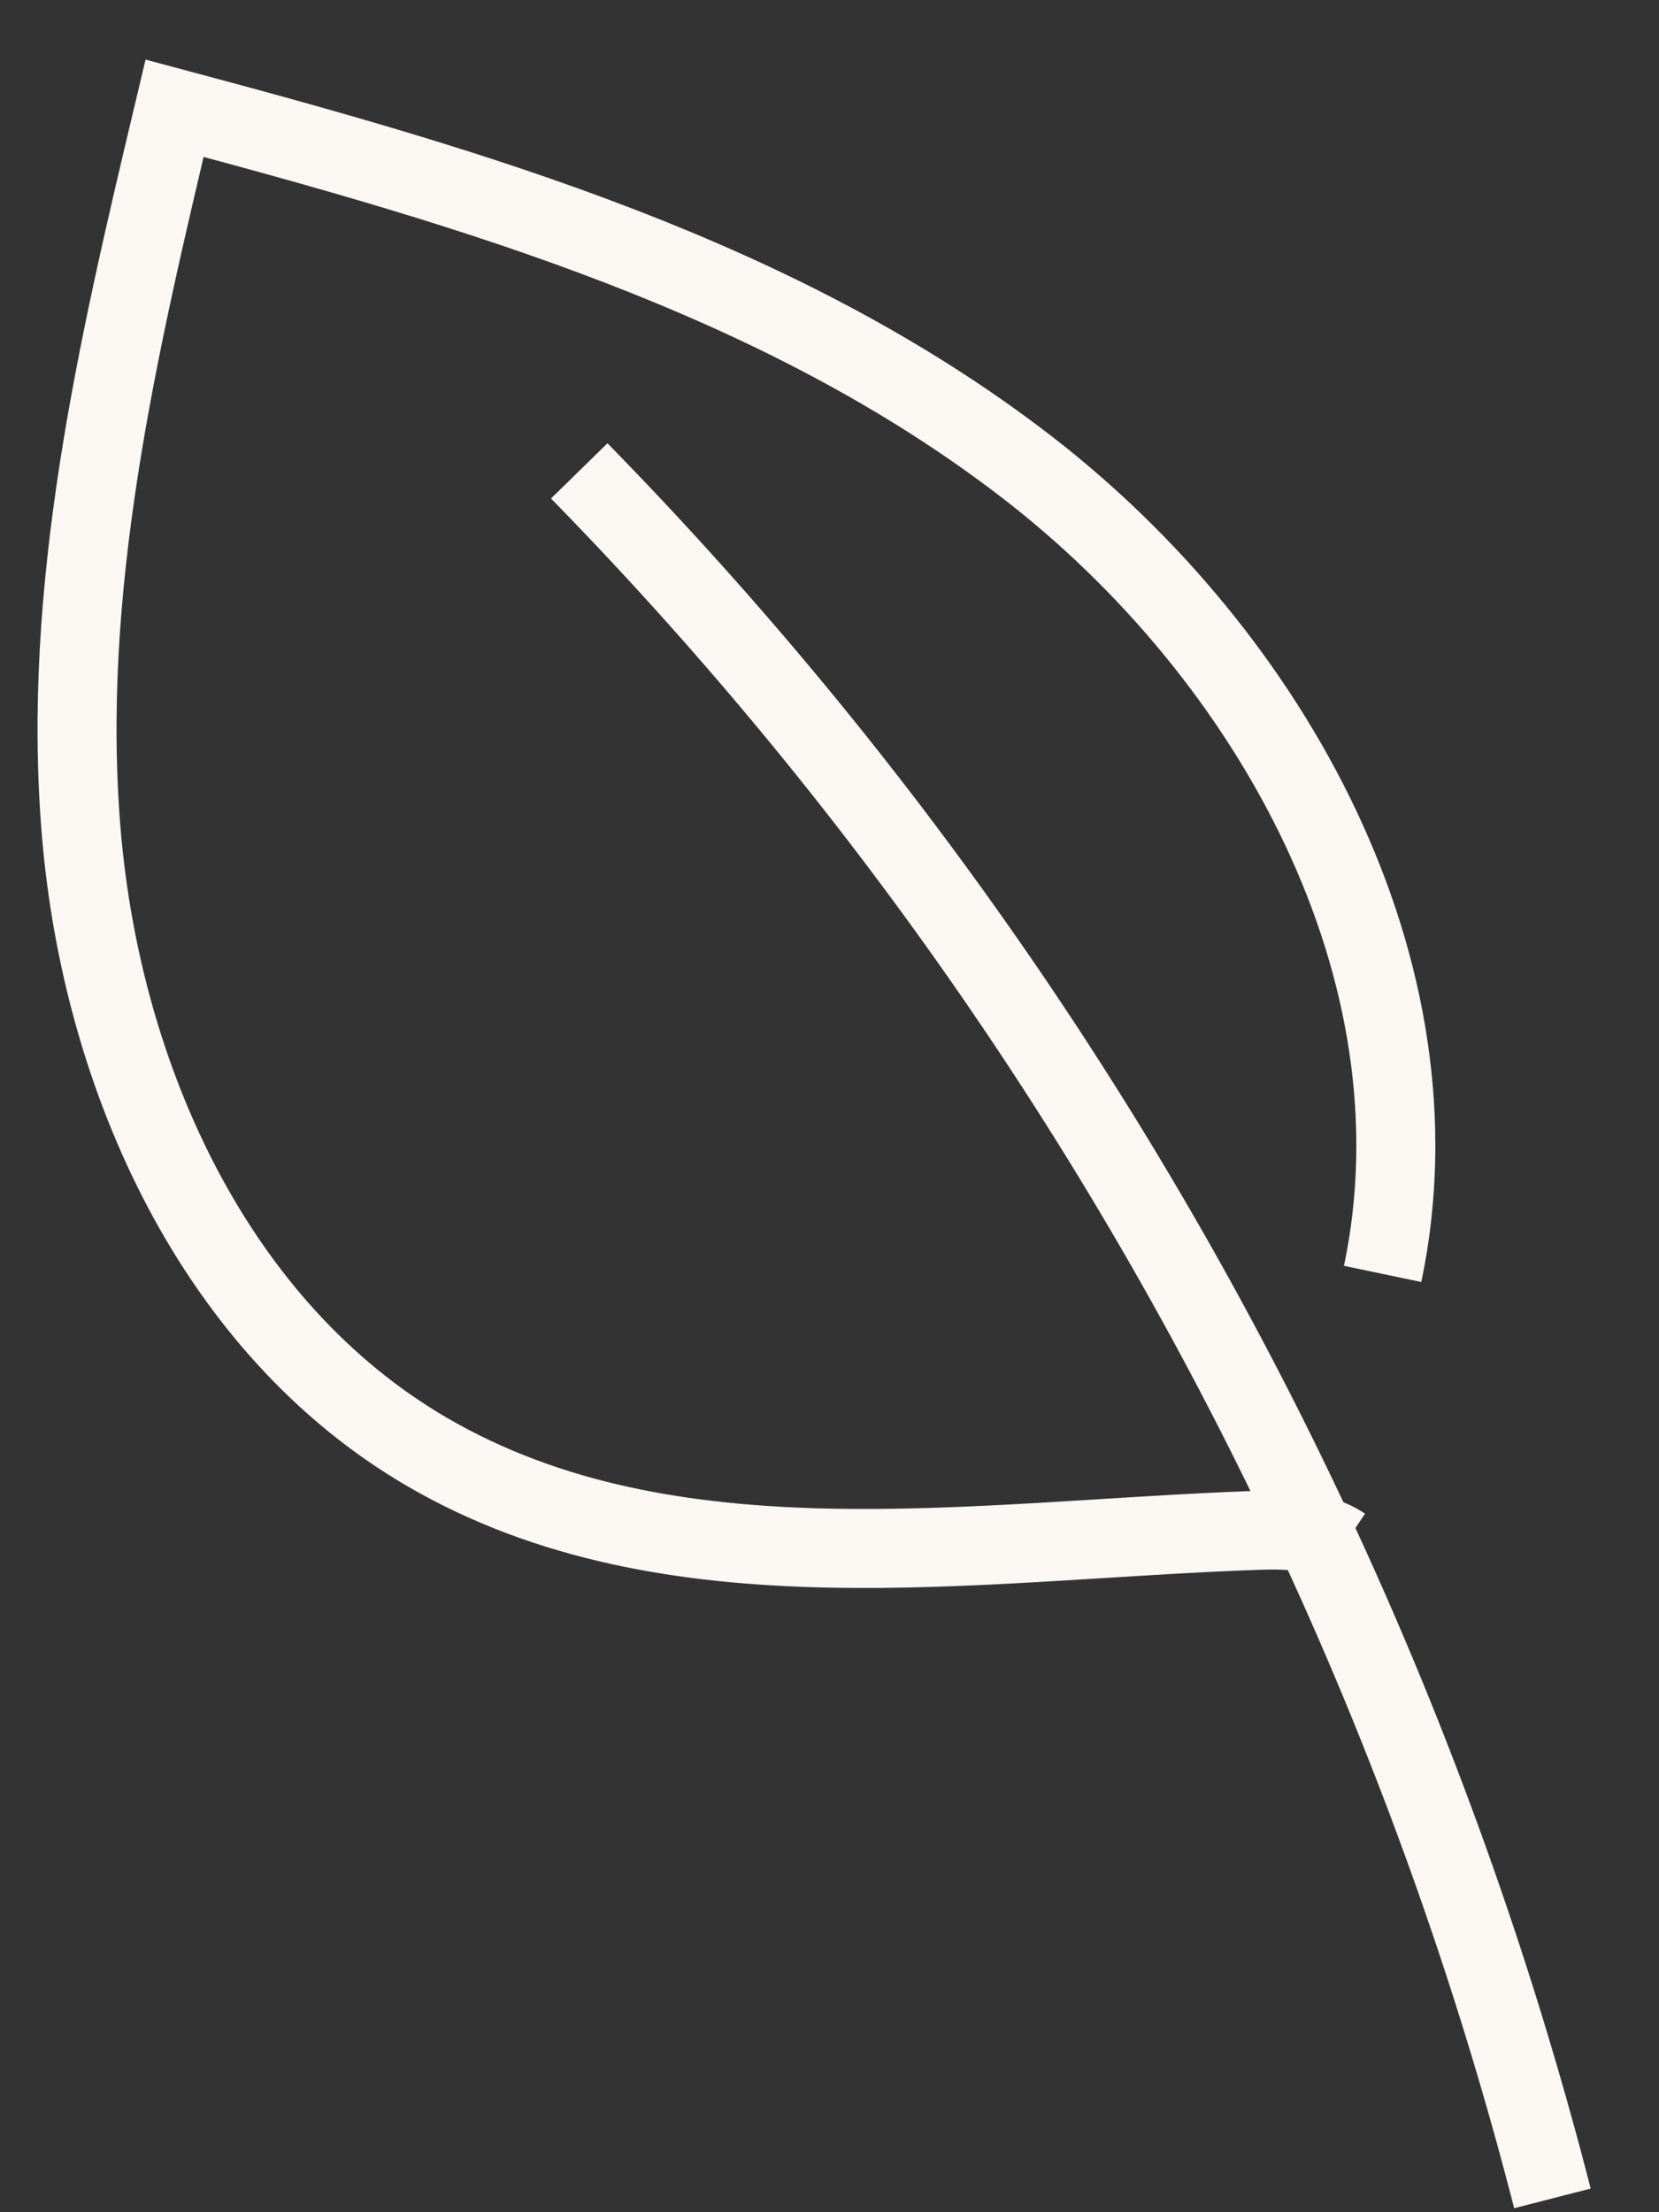
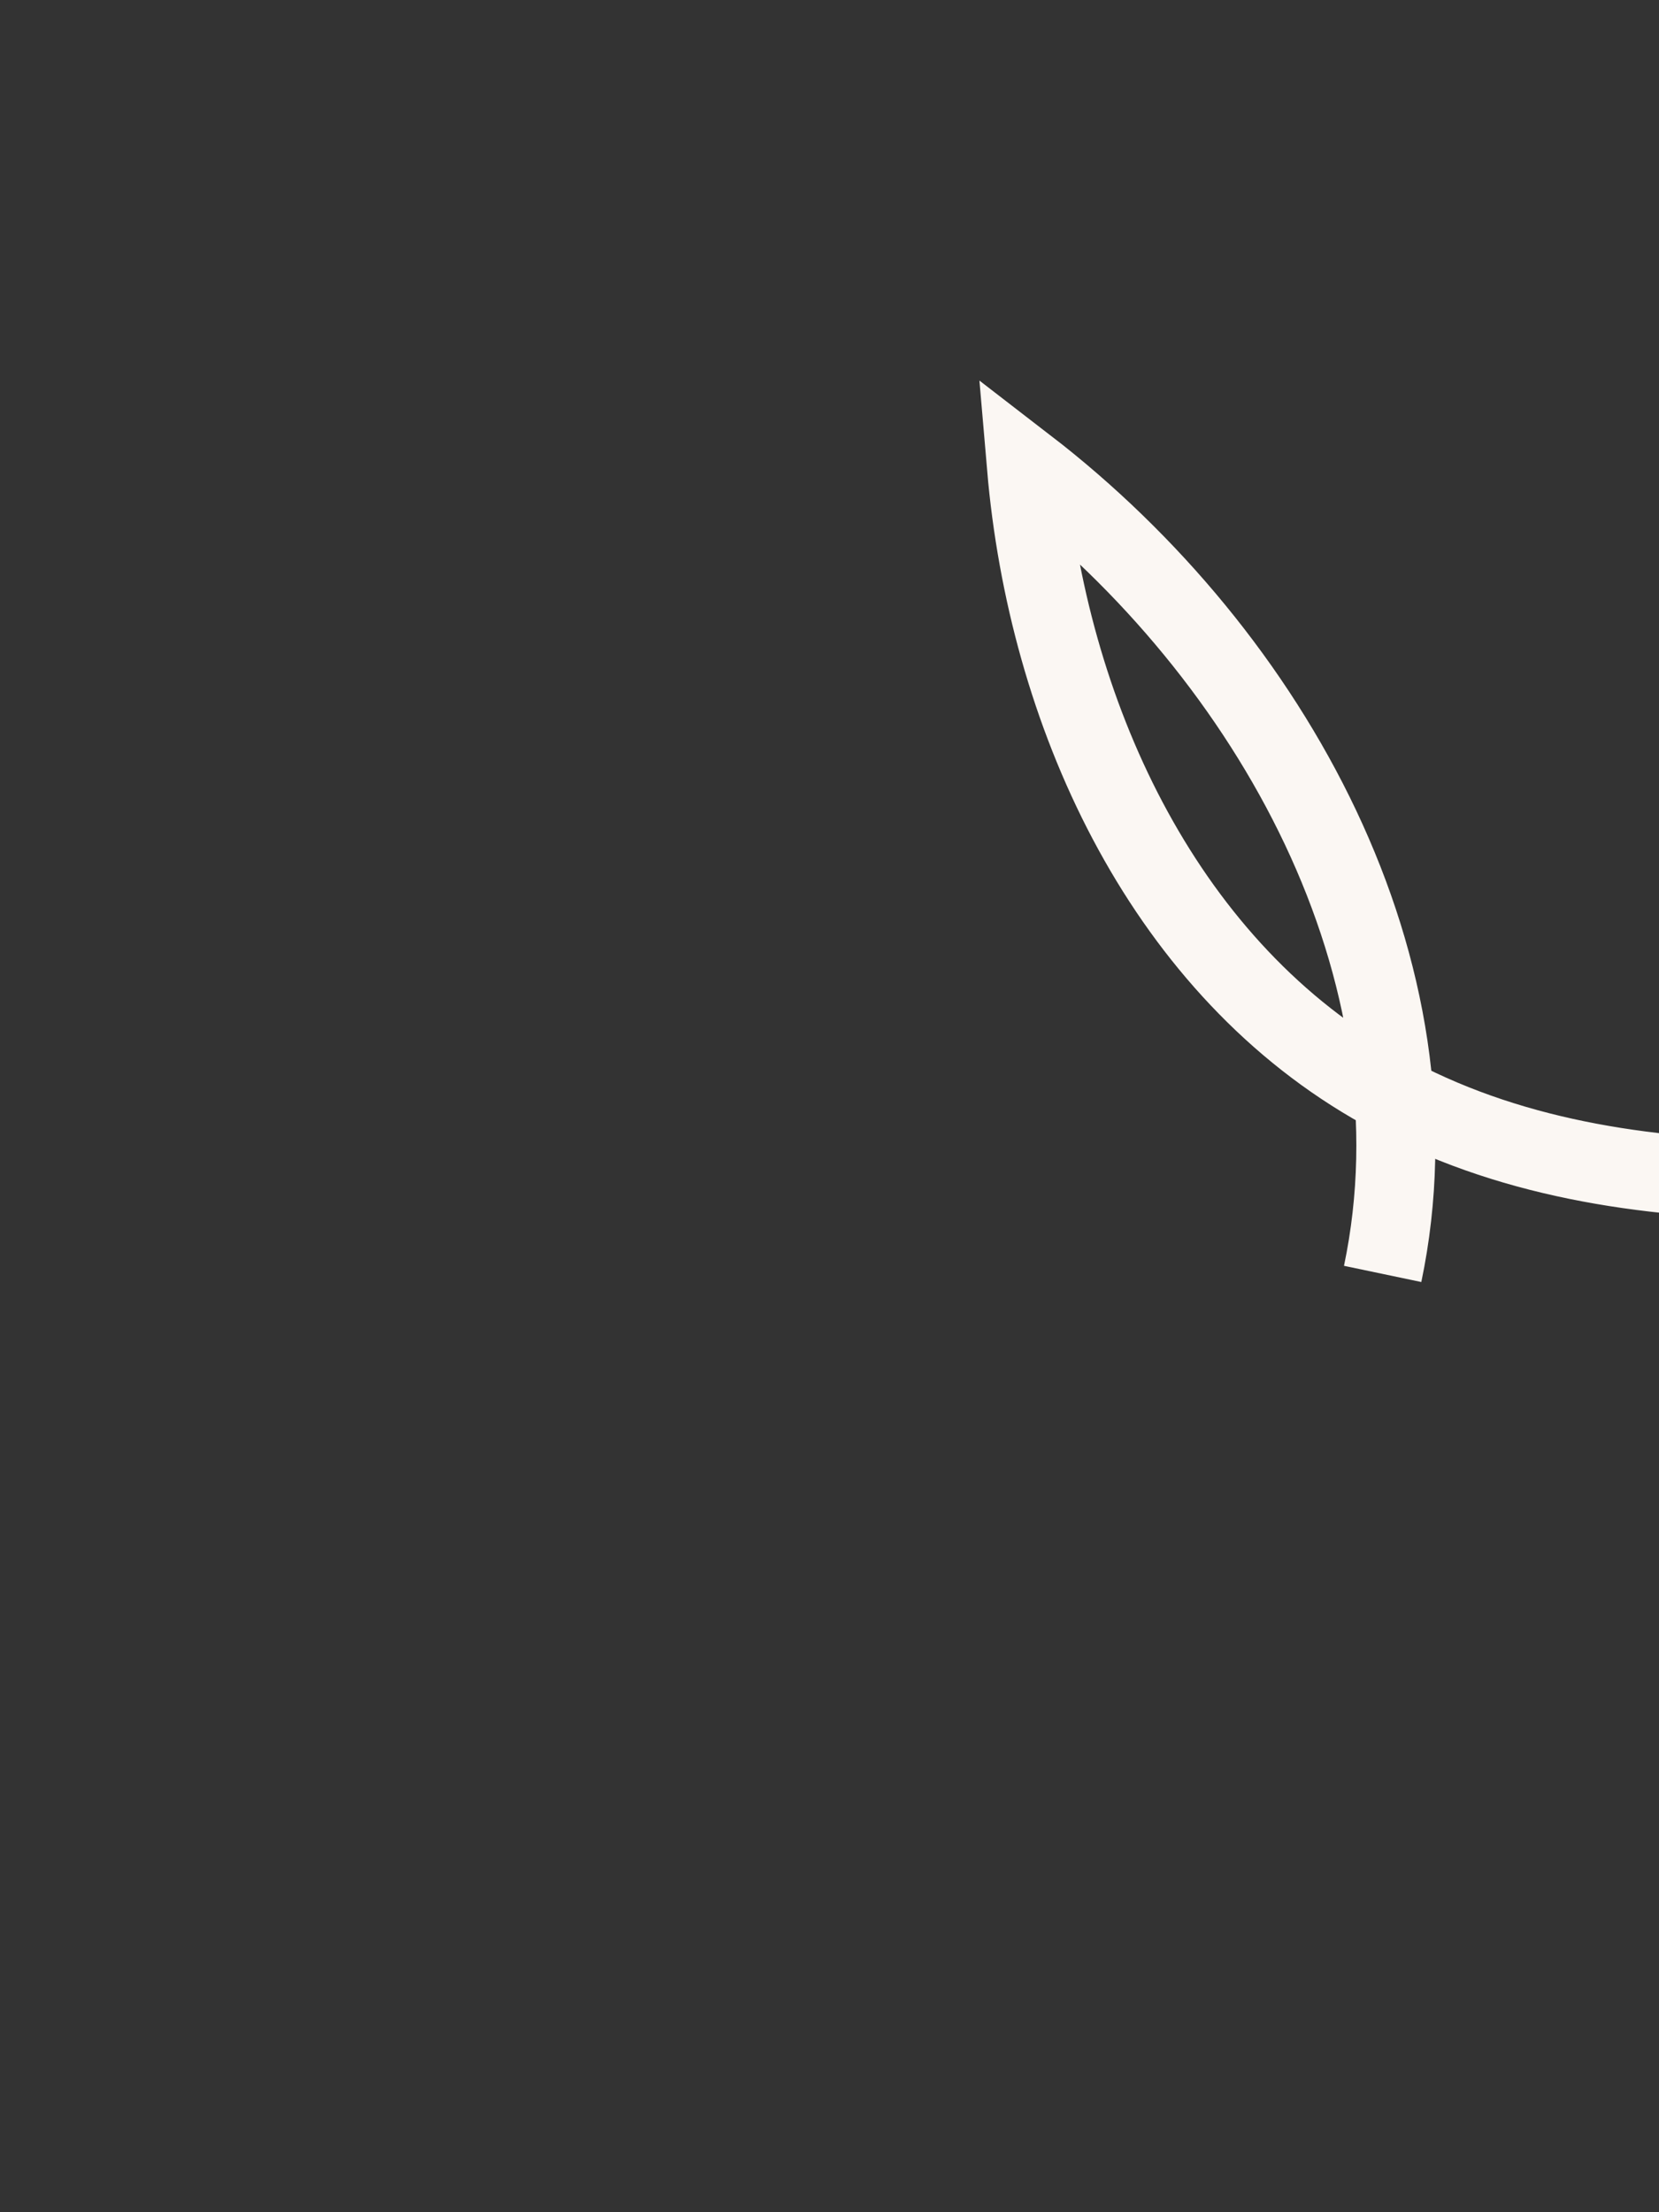
<svg xmlns="http://www.w3.org/2000/svg" width="21" height="28" viewBox="0 0 21 28">
  <rect x="0" y="0" width="21" height="28" fill="#333333" stroke="none" />
  <g>
    <g>
      <g>
-         <path fill="none" stroke="#fbf7f3" stroke-miterlimit="20" d="M19.651 27.825A48.533 48.533 0 0 0 7.332 5.96" />
-       </g>
+         </g>
      <g>
-         <path fill="none" stroke="#fbf7f3" stroke-miterlimit="20" d="M17.502 16.124c.805-3.843-1.399-7.82-4.509-10.217C9.883 3.51 6.003 2.383 2.21 1.37 1.491 4.39.766 7.471 1.031 10.564c.265 3.092 1.694 6.252 4.376 7.814 3.076 1.791 6.91 1.12 10.467.993.388-.014.804-.013 1.127.203" />
+         <path fill="none" stroke="#fbf7f3" stroke-miterlimit="20" d="M17.502 16.124c.805-3.843-1.399-7.82-4.509-10.217c.265 3.092 1.694 6.252 4.376 7.814 3.076 1.791 6.91 1.12 10.467.993.388-.014.804-.013 1.127.203" />
      </g>
    </g>
  </g>
</svg>